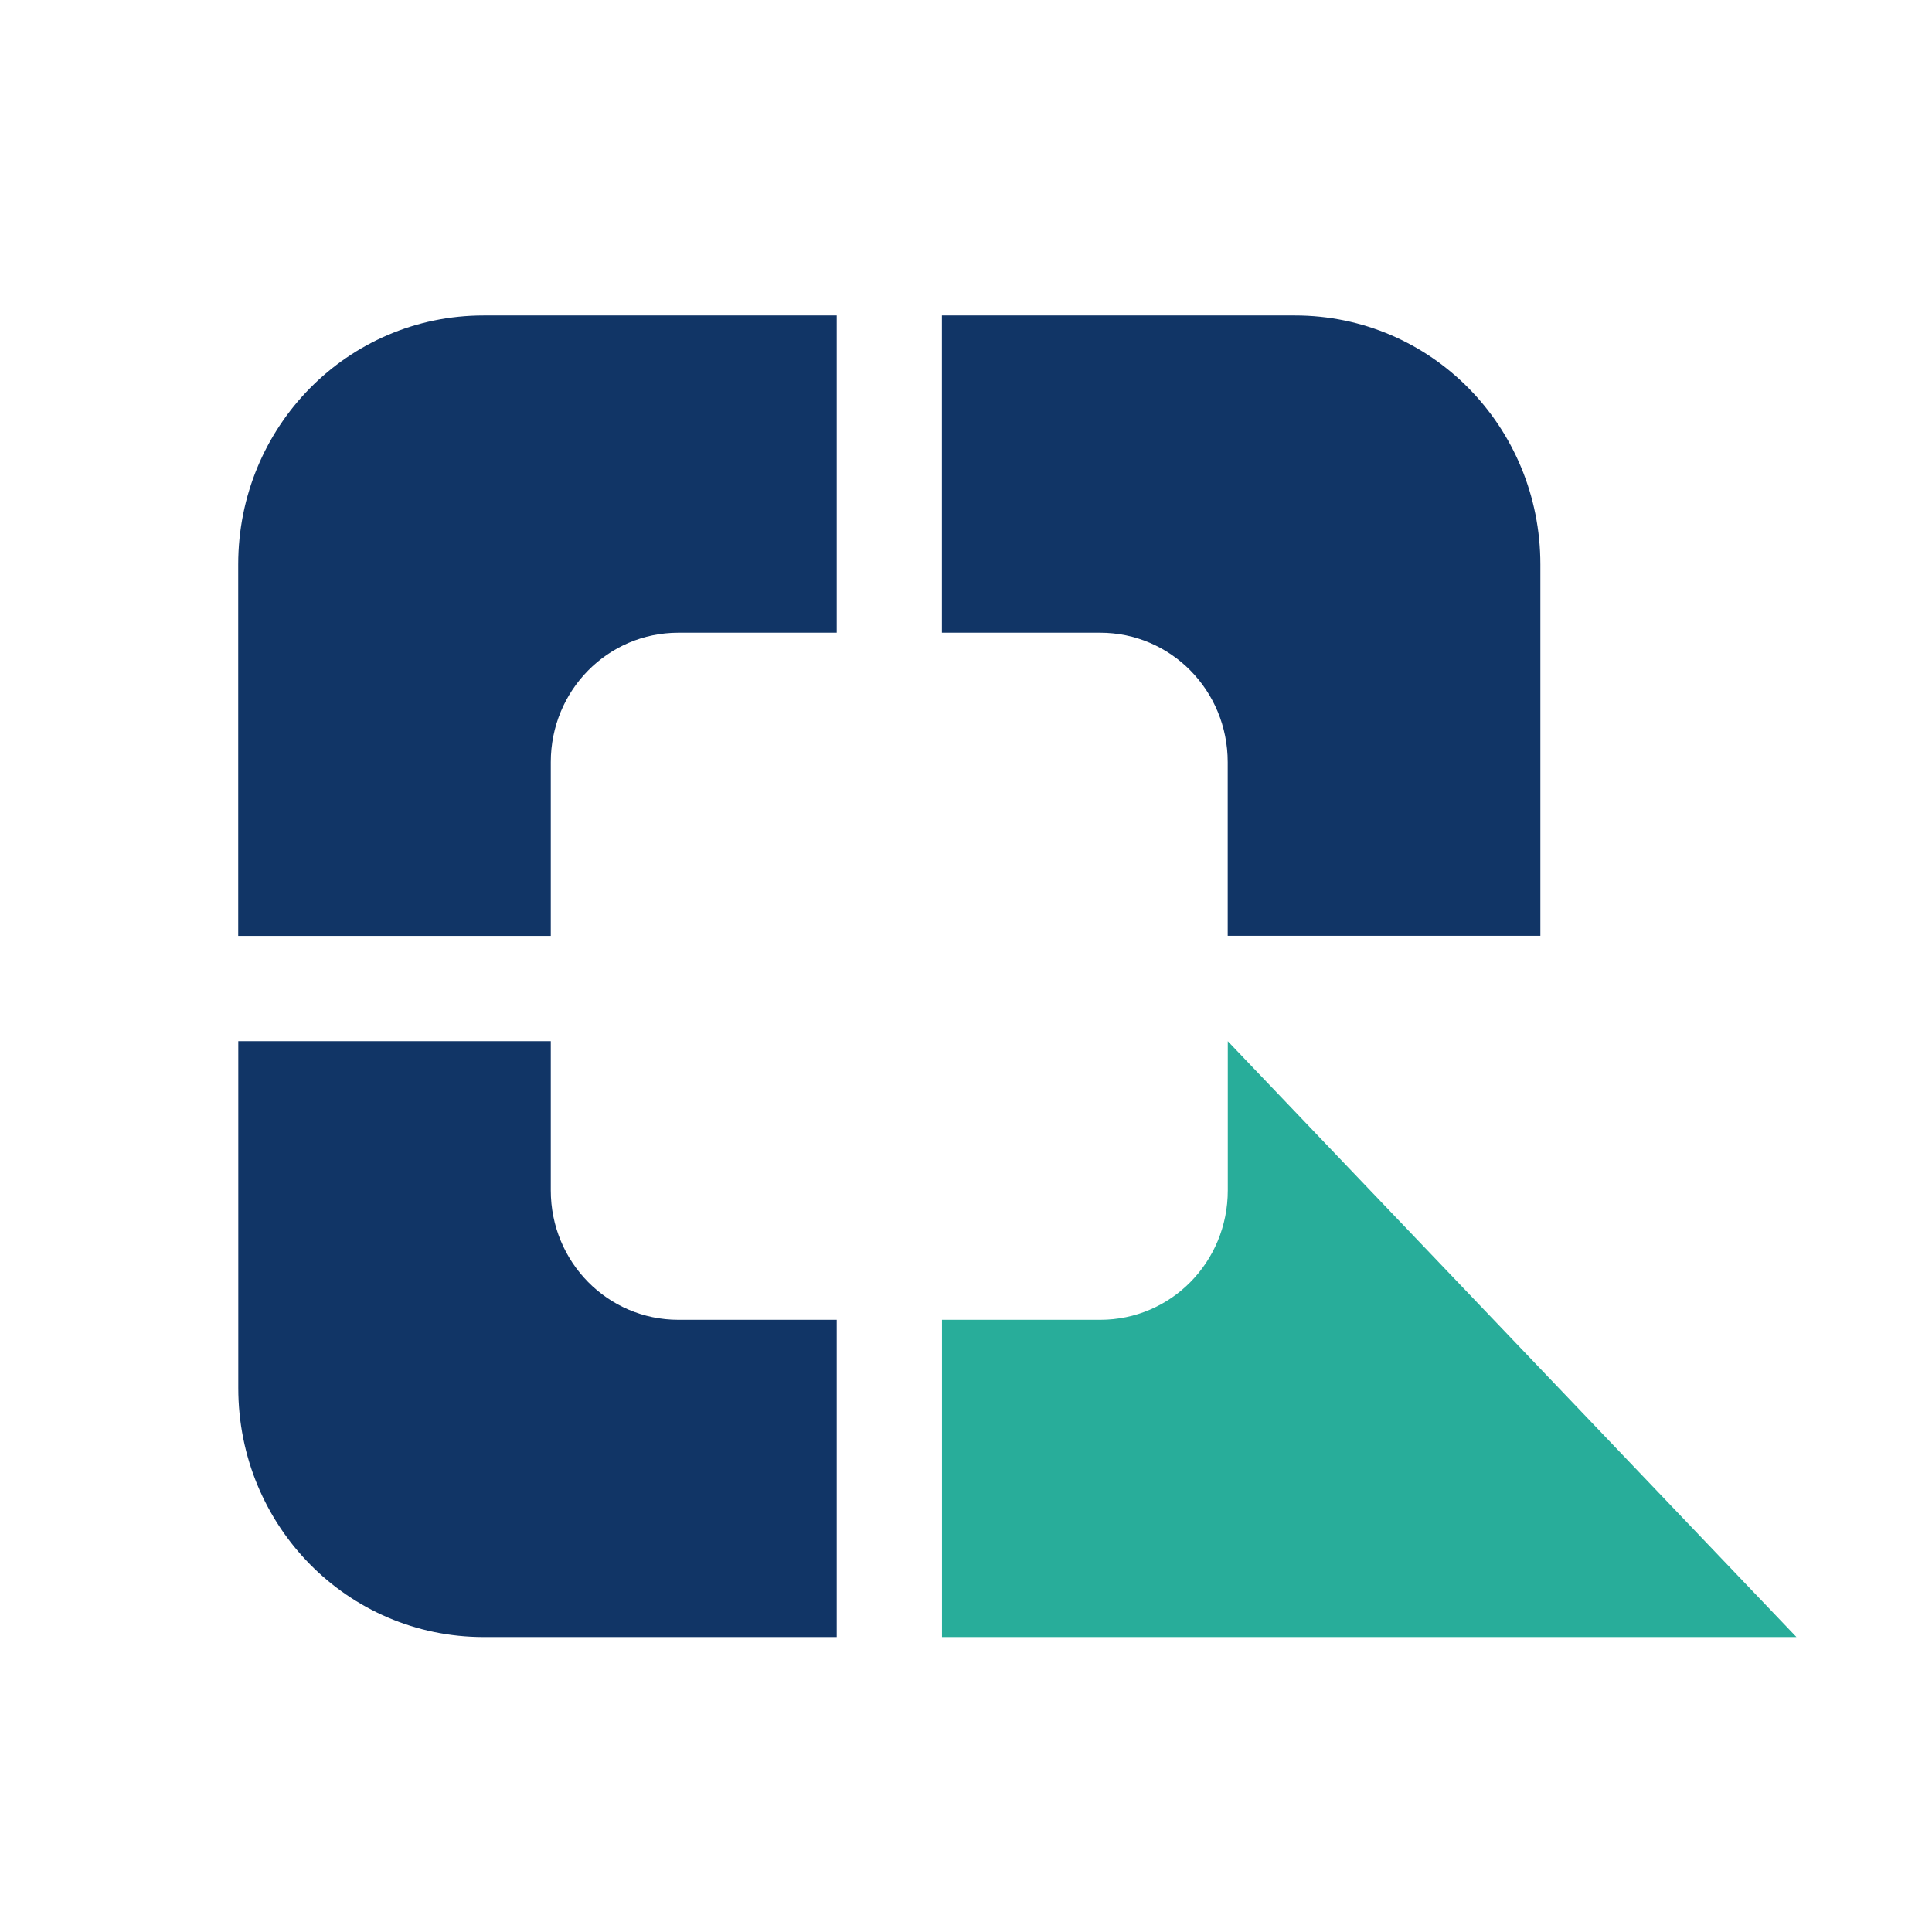
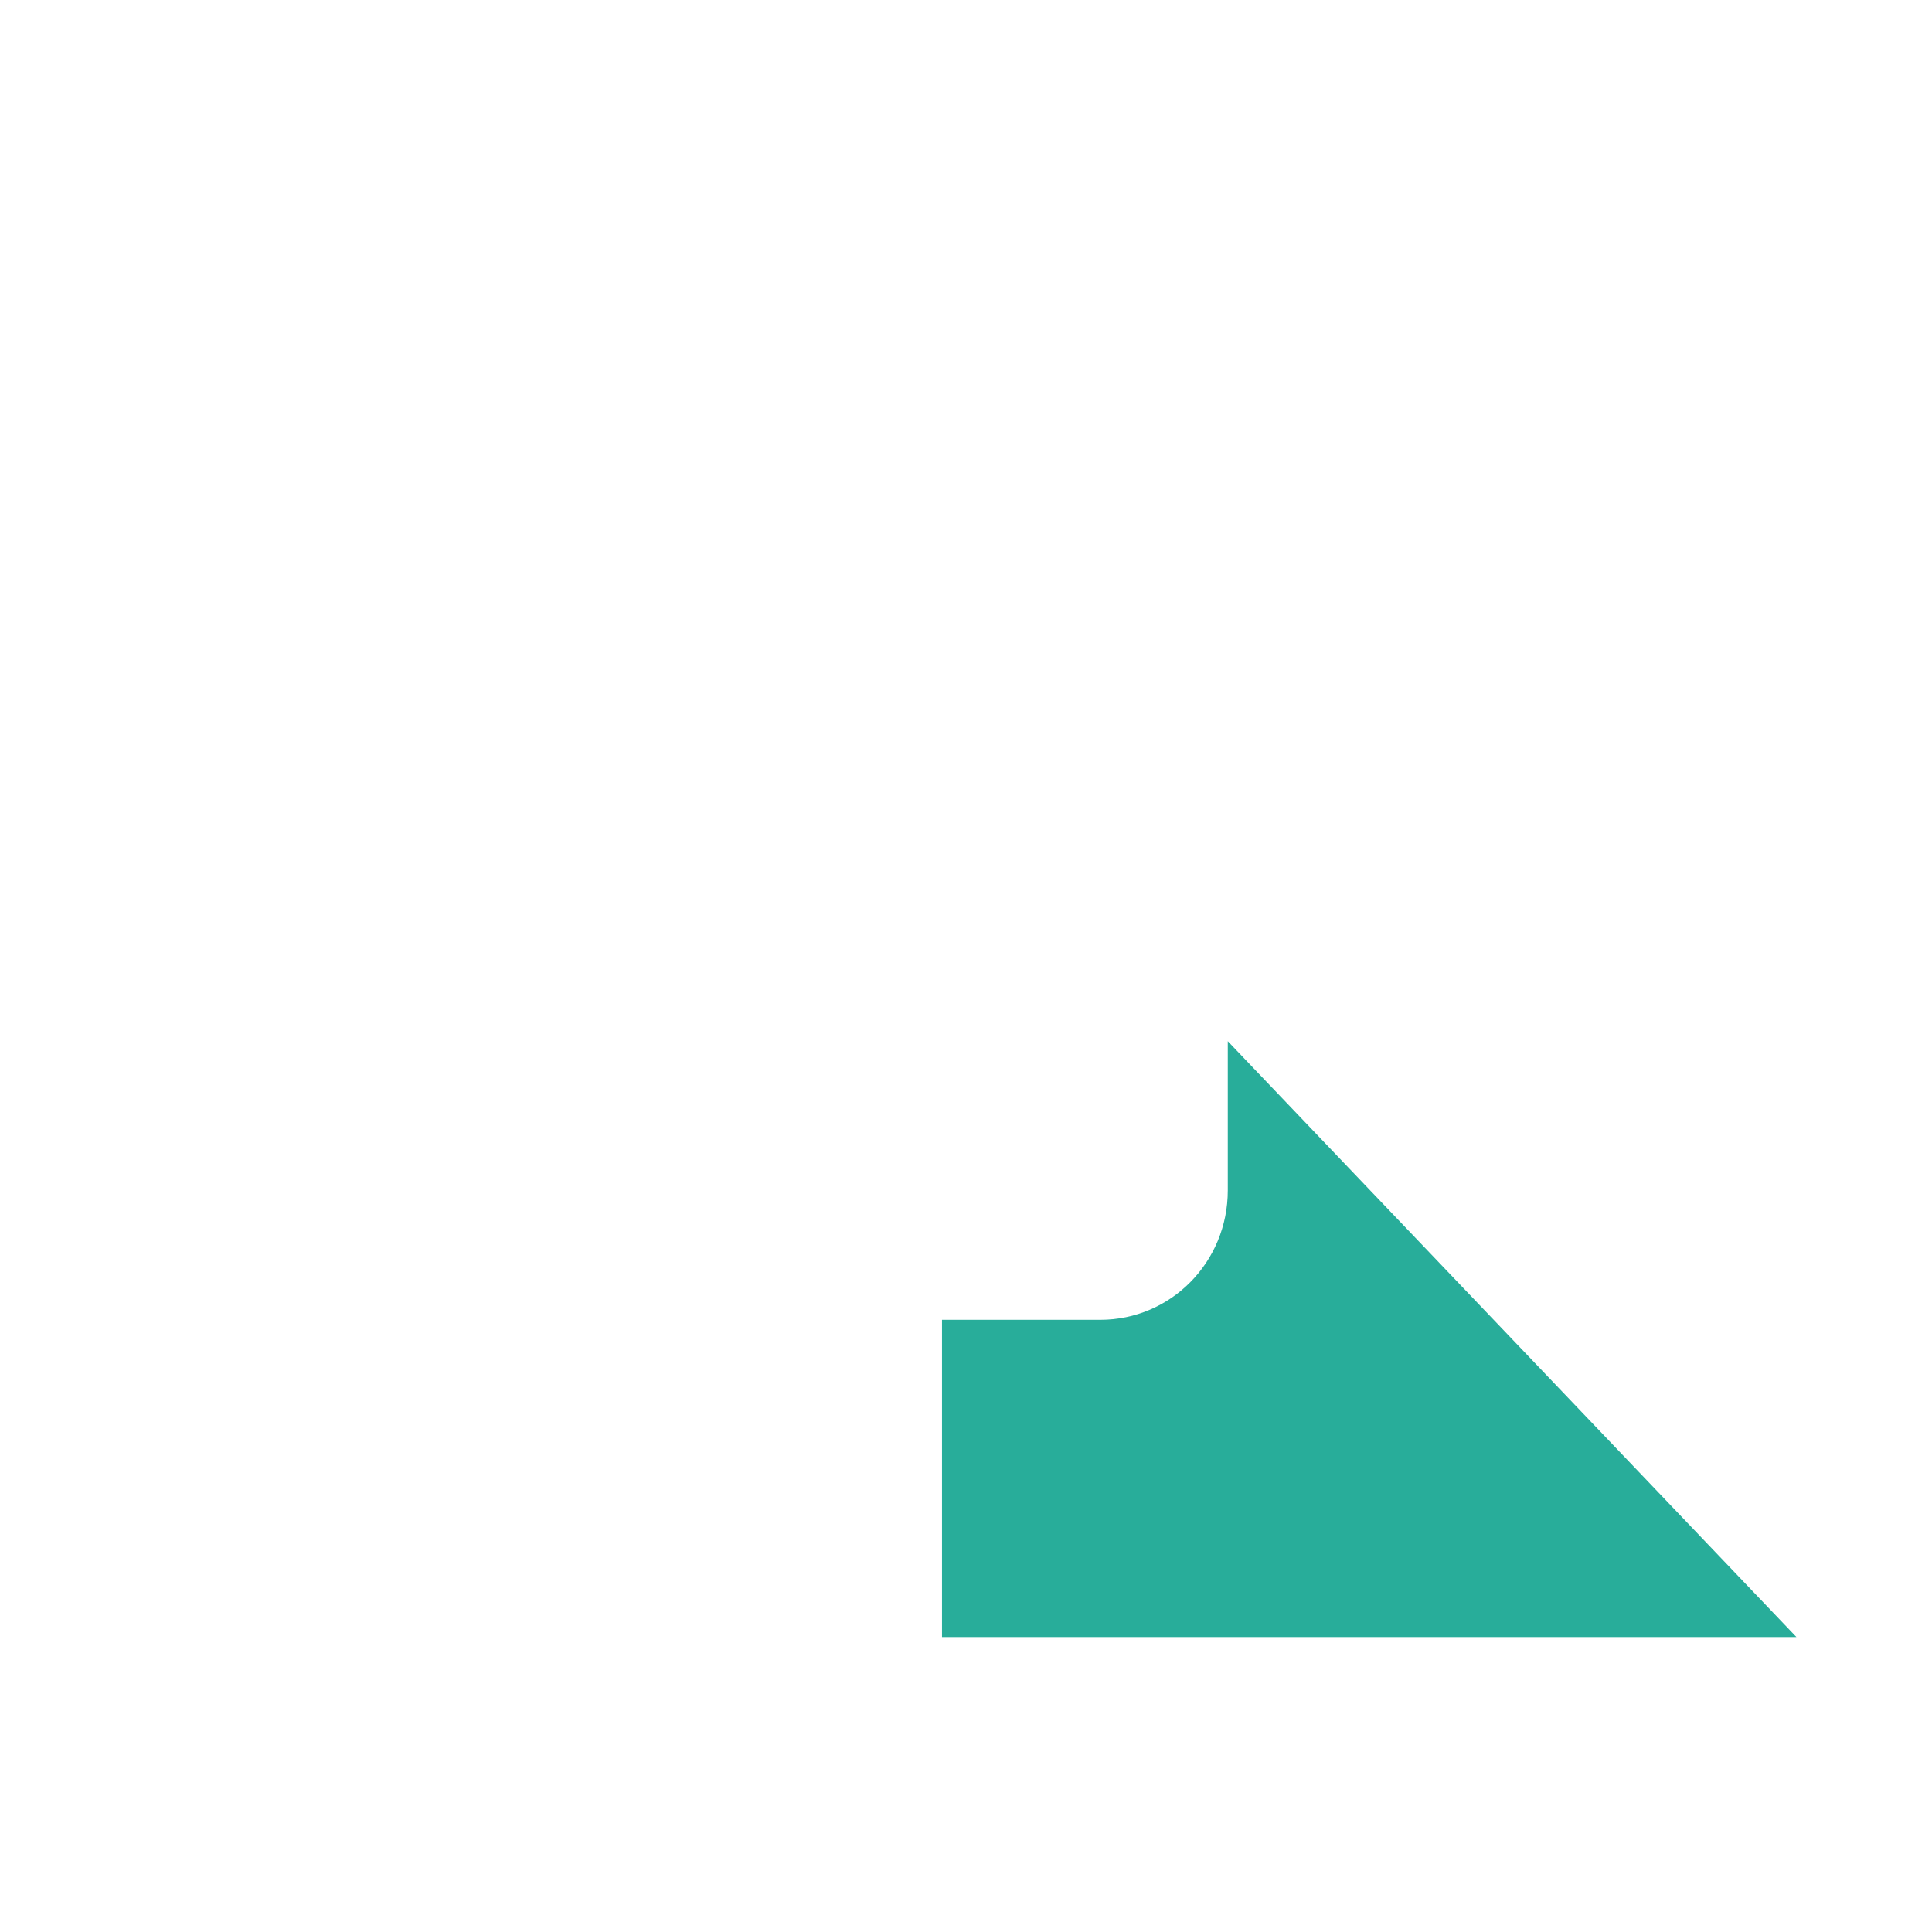
<svg xmlns="http://www.w3.org/2000/svg" xmlns:ns1="http://www.inkscape.org/namespaces/inkscape" xmlns:ns2="http://sodipodi.sourceforge.net/DTD/sodipodi-0.dtd" width="24" height="24" viewBox="0 0 24 24" version="1.1" id="svg1" xml:space="preserve" ns1:version="1.3.2 (091e20e, 2023-11-25, custom)" ns2:docname="qr-code-s.svg">
  <ns2:namedview id="namedview1" pagecolor="#ffffff" bordercolor="#000000" borderopacity="0.25" ns1:showpageshadow="2" ns1:pageopacity="0.0" ns1:pagecheckerboard="0" ns1:deskcolor="#d1d1d1" ns1:document-units="mm" ns1:zoom="11.313708" ns1:cx="0.61871844" ns1:cy="13.037281" ns1:window-width="1366" ns1:window-height="697" ns1:window-x="1592" ns1:window-y="-8" ns1:window-maximized="1" ns1:current-layer="layer1" />
  <defs id="defs1" />
  <g ns1:label="Layer 1" ns1:groupmode="layer" id="layer1">
-     <path id="rect1" style="fill:#113566;fill-opacity:1;stroke-width:0.339" d="m 6.007,3.919 c -1.688,0 -3.048,1.379 -3.048,3.093 v 4.614 h 3.883 V 9.468 c 0,-0.891 0.707,-1.608 1.585,-1.608 H 10.394 V 3.919 Z m 5.694,0 v 3.941 h 1.966 c 0.878,0 1.584,0.717 1.584,1.608 v 2.157 h 3.884 V 7.012 c 0,-1.714 -1.36,-3.093 -3.048,-3.093 z M 2.96,12.934 v 4.309 c 0,1.714 1.359,3.093 3.048,3.093 H 10.394 V 16.395 H 8.427 c -0.878,0 -1.585,-0.717 -1.585,-1.608 v -1.853 z" ns2:nodetypes="ssccssccsccssccssccssccsscc" />
    <path id="path4" style="fill:#28ad9a;fill-opacity:1;stroke-width:0.339" d="m 15.252,12.934 v 1.853 c 0,0.891 -0.707,1.608 -1.584,1.608 h -1.966 v 3.941 H 22.316 Z" ns2:nodetypes="csscccc" />
  </g>
</svg>